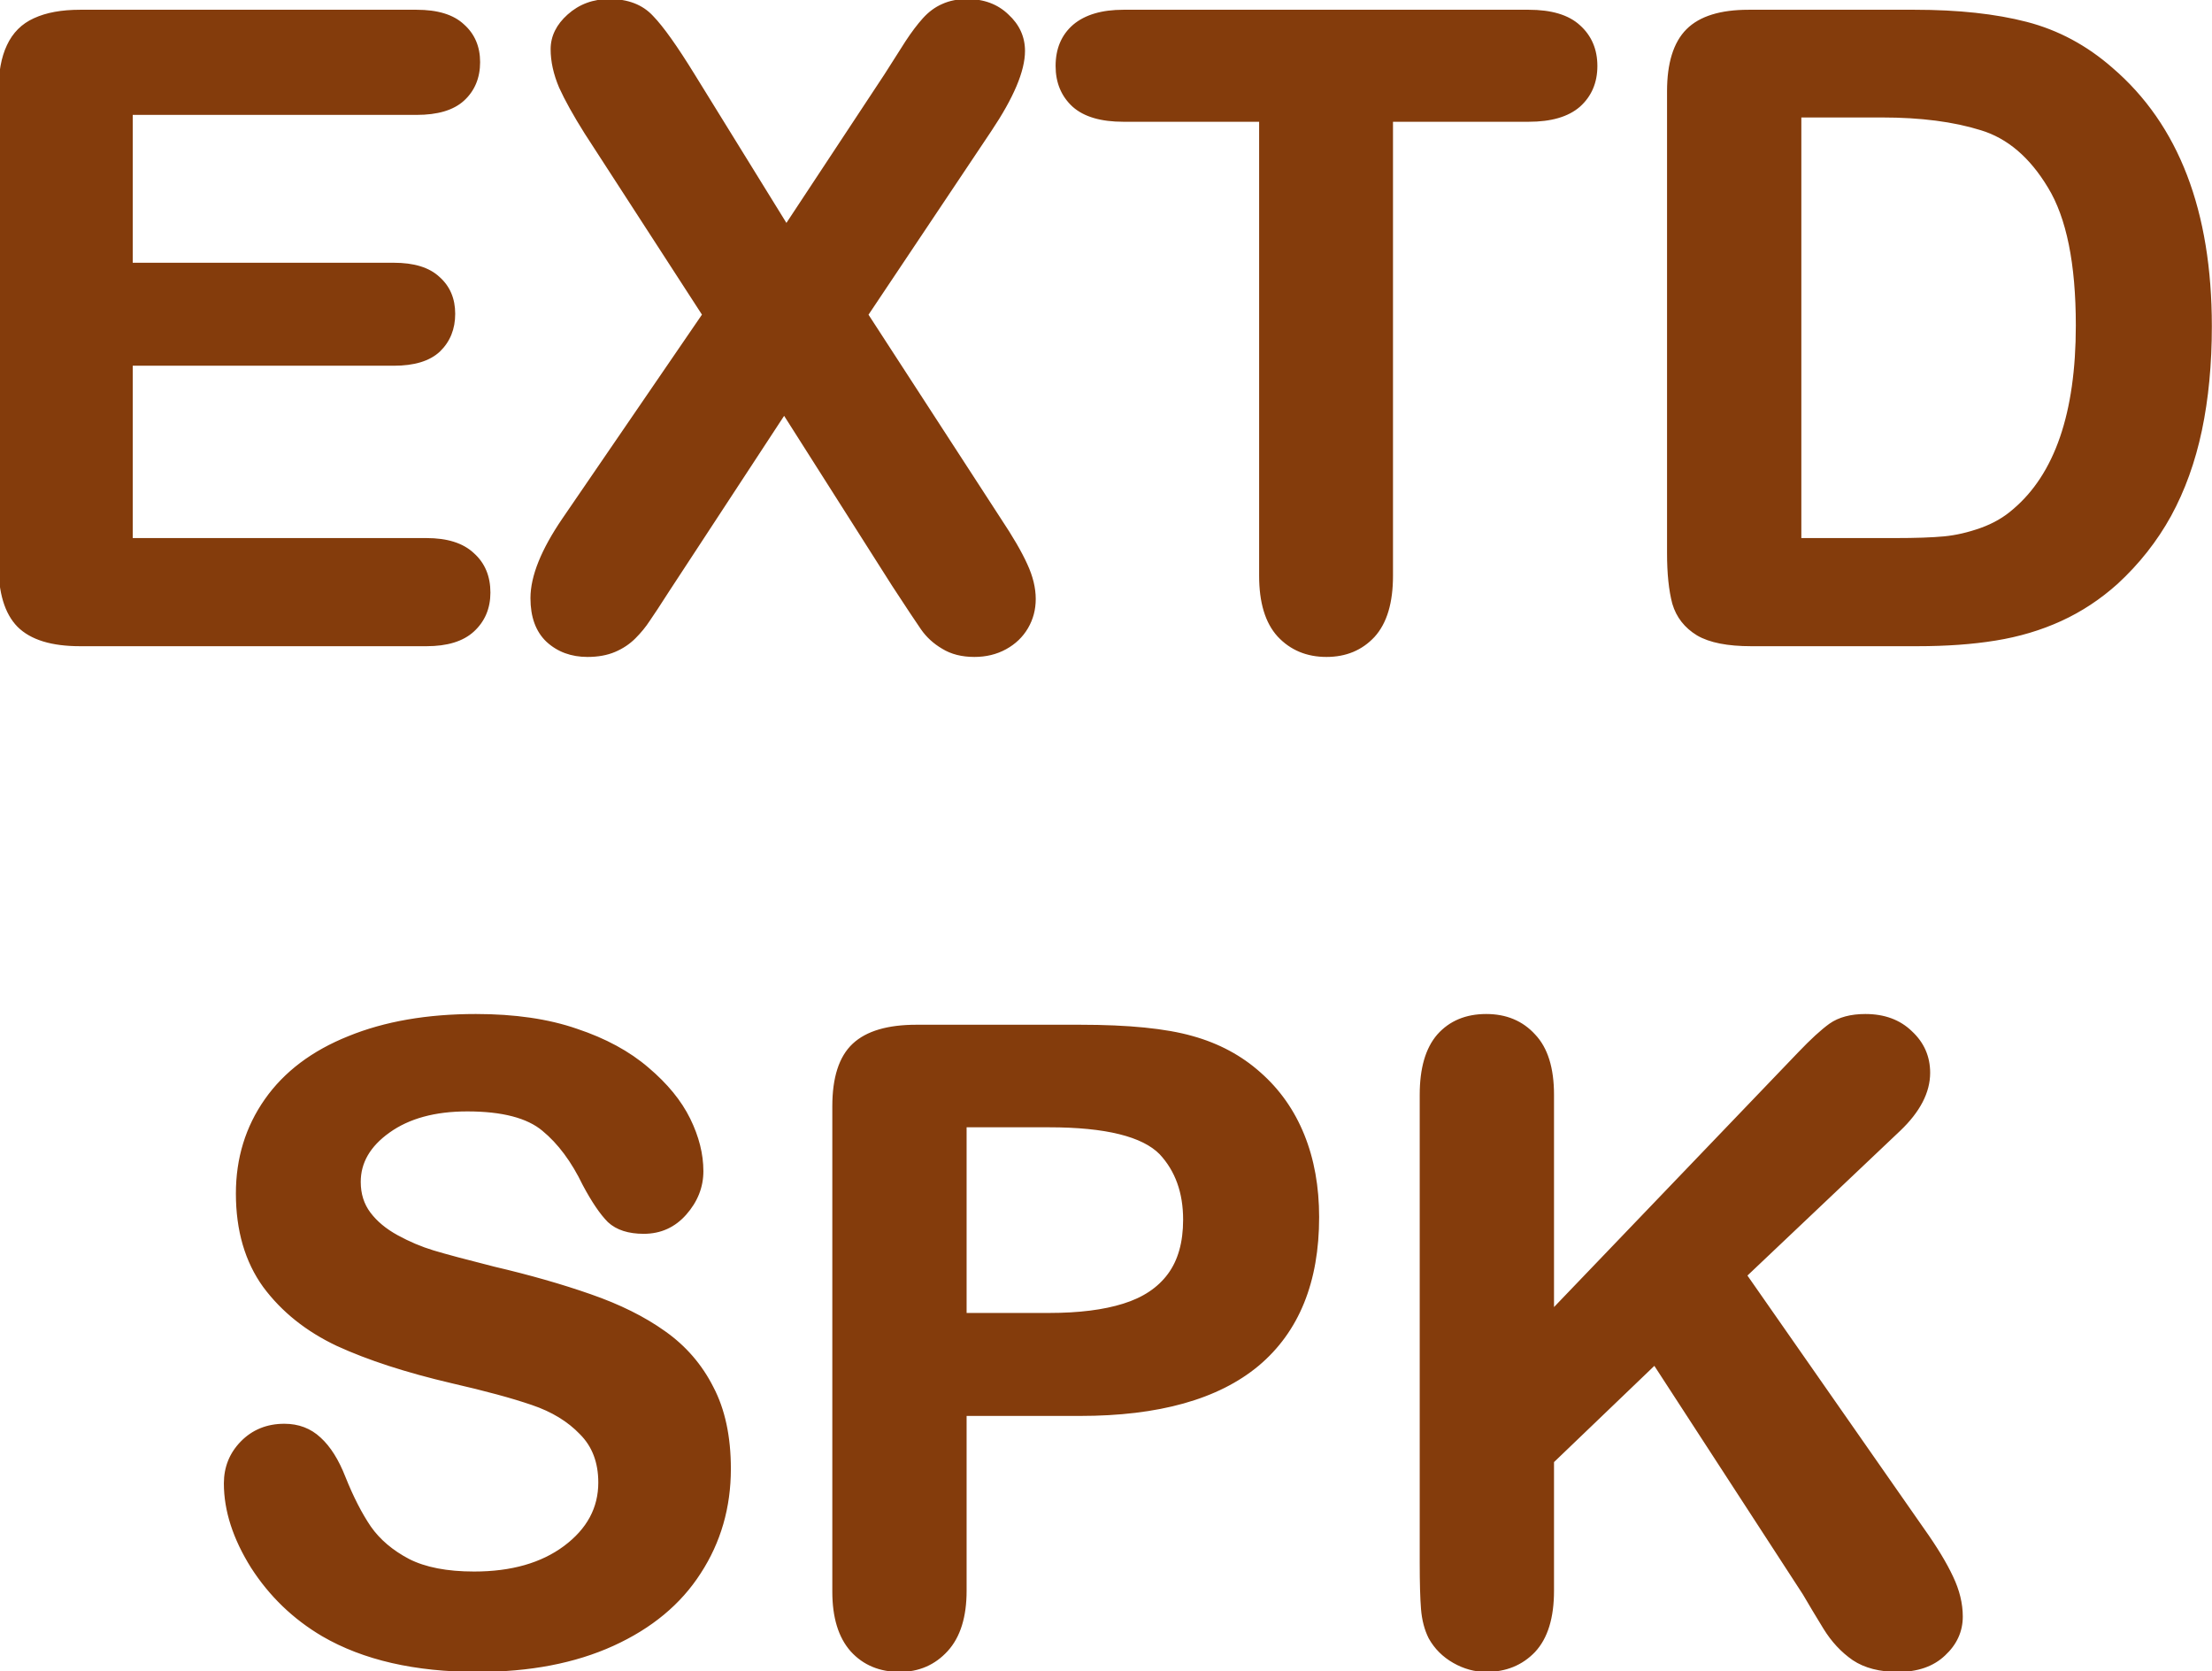
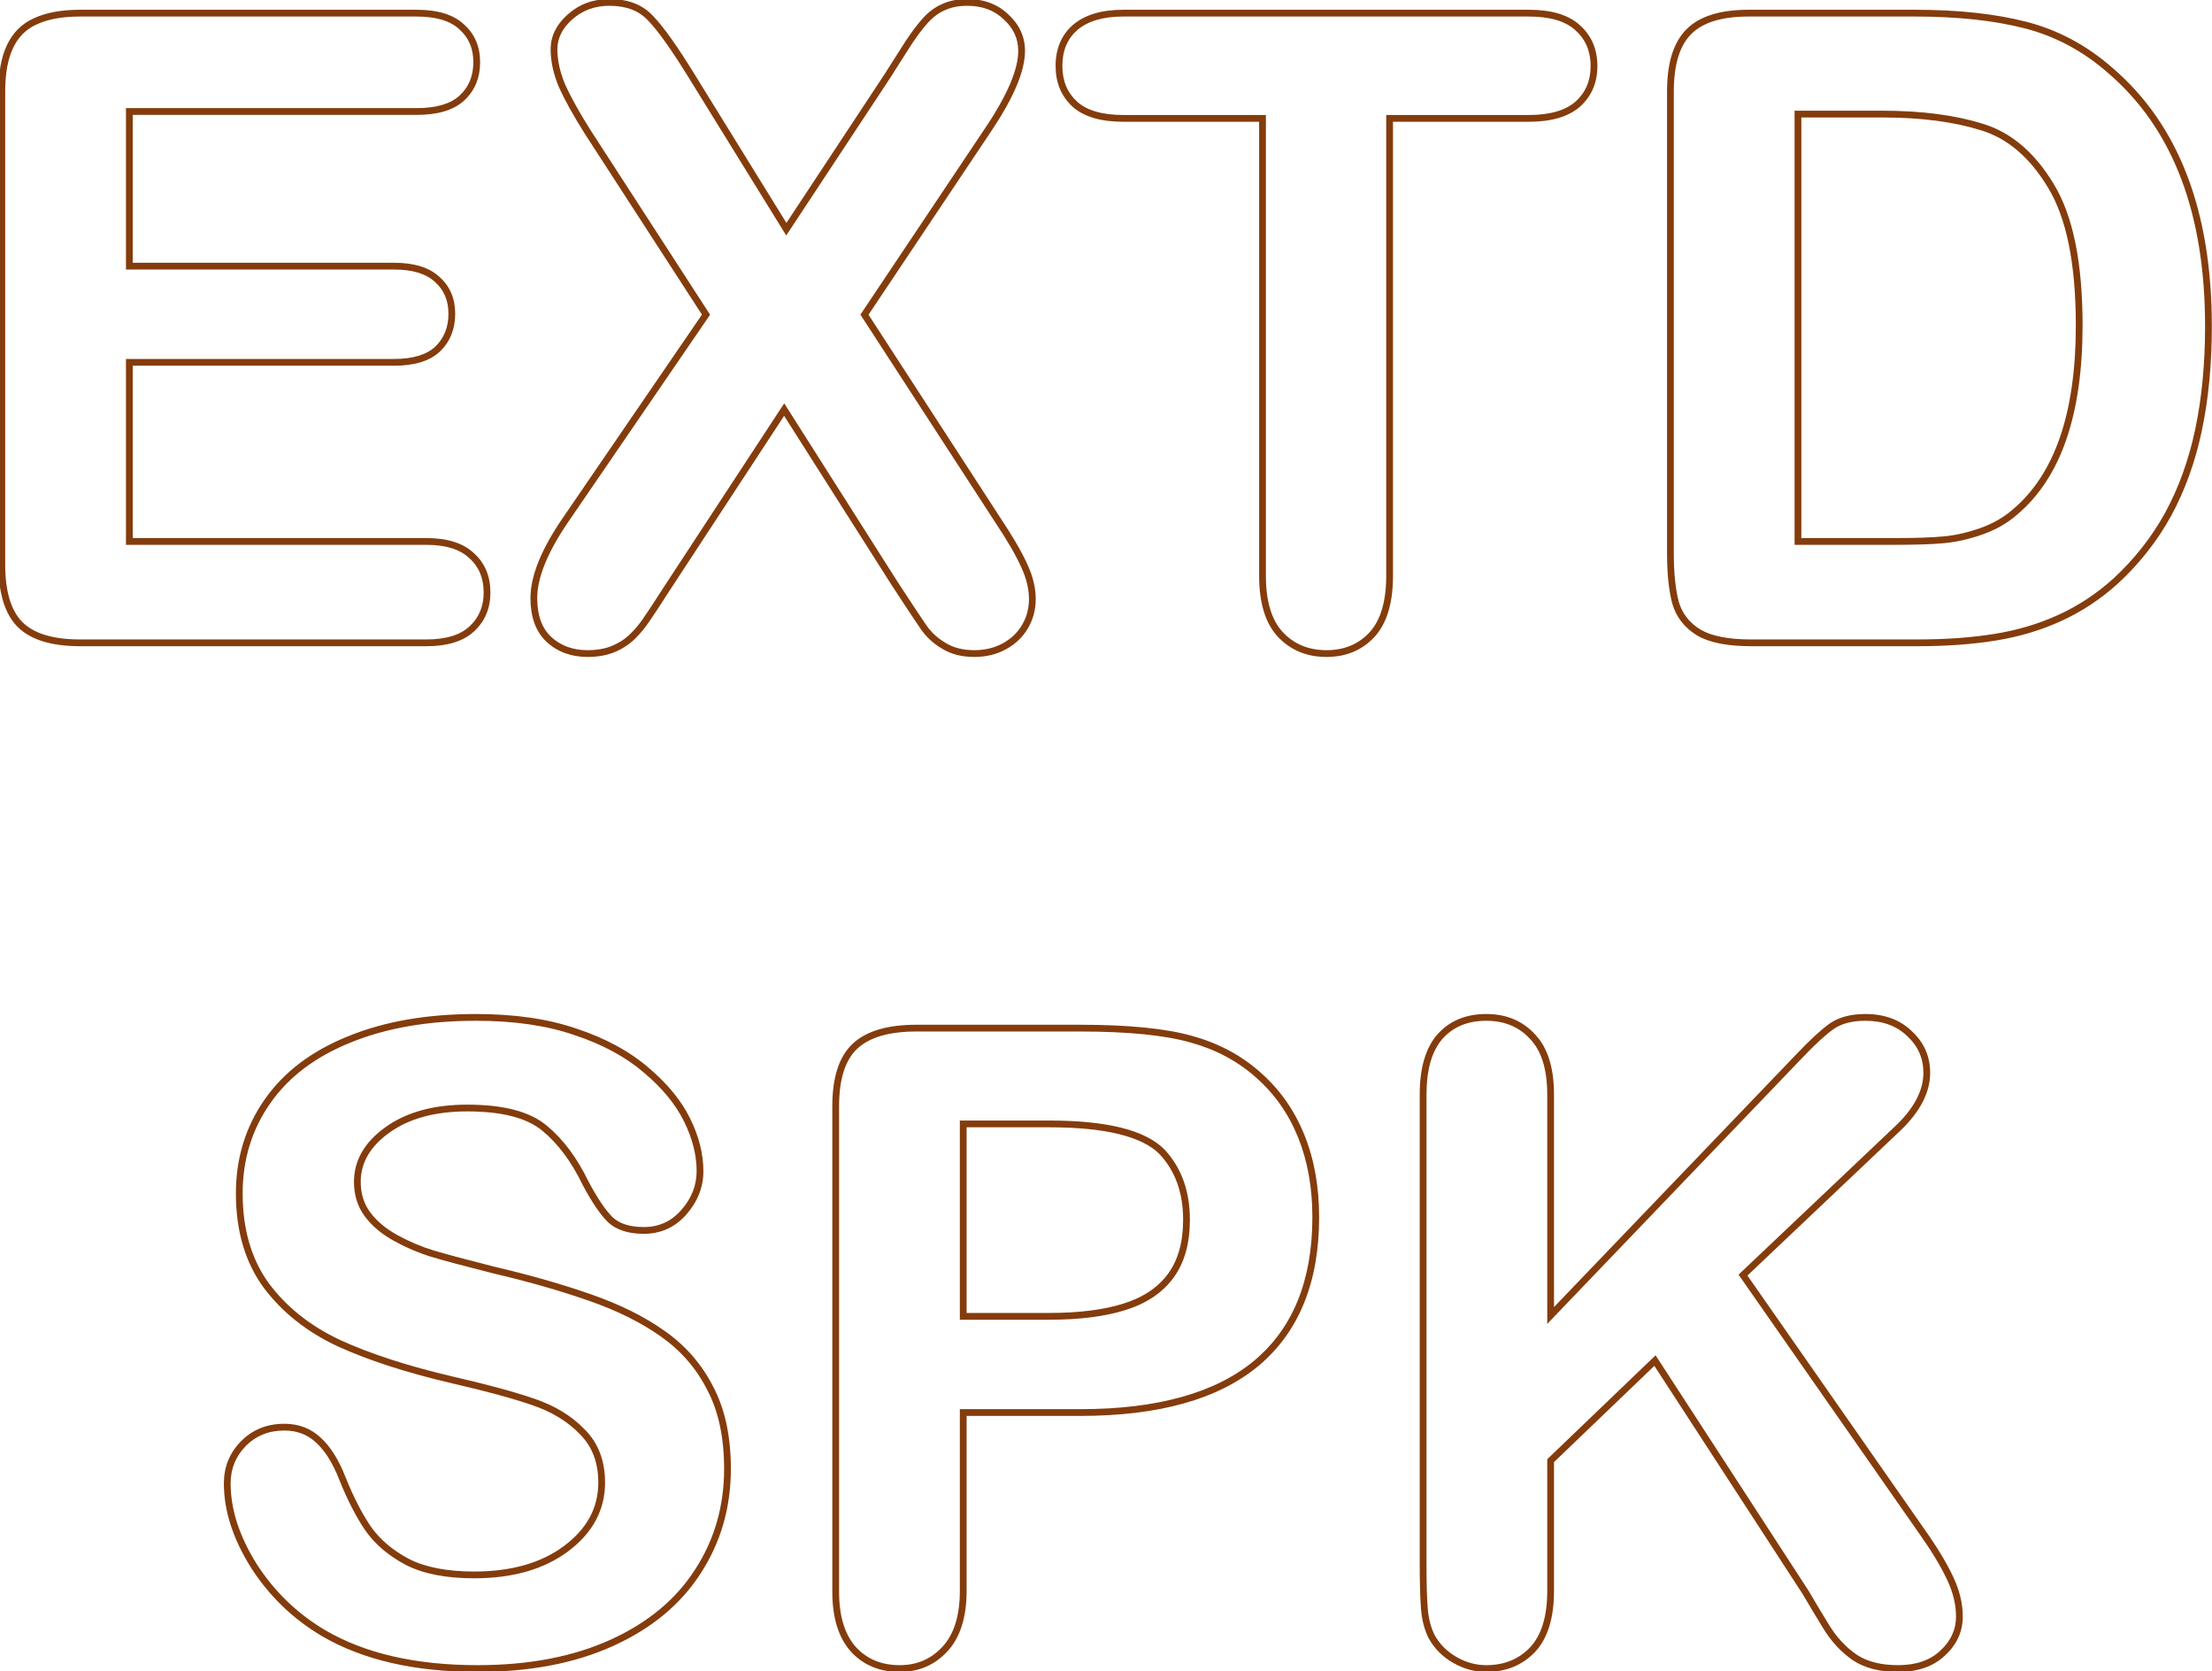
<svg xmlns="http://www.w3.org/2000/svg" width="327" height="247" viewBox="0 0 327 247" fill="none">
-   <path d="M61.588 16.48H19.122V39.331H58.224C61.101 39.331 63.238 39.987 64.635 41.299C66.074 42.568 66.793 44.261 66.793 46.377C66.793 48.493 66.095 50.228 64.698 51.582C63.302 52.894 61.144 53.55 58.224 53.55H19.122V80.019H63.048C66.01 80.019 68.232 80.718 69.713 82.114C71.236 83.468 71.998 85.288 71.998 87.573C71.998 89.774 71.236 91.572 69.713 92.969C68.232 94.323 66.01 95 63.048 95H11.822C7.717 95 4.755 94.09 2.936 92.27C1.158 90.451 0.27 87.51 0.27 83.447V13.496C0.27 10.788 0.672 8.587 1.476 6.895C2.28 5.16 3.528 3.911 5.221 3.149C6.956 2.345 9.156 1.943 11.822 1.943H61.588C64.592 1.943 66.814 2.62 68.253 3.975C69.734 5.286 70.475 7.021 70.475 9.18C70.475 11.38 69.734 13.158 68.253 14.512C66.814 15.824 64.592 16.48 61.588 16.48ZM83.551 76.909L104.371 46.504L86.852 19.463C85.201 16.839 83.953 14.596 83.106 12.734C82.302 10.83 81.9 9.01 81.9 7.275C81.9 5.498 82.683 3.911 84.249 2.515C85.857 1.076 87.804 0.356 90.089 0.356C92.713 0.356 94.744 1.139 96.183 2.705C97.664 4.229 99.695 7.085 102.276 11.274L116.241 33.872L131.158 11.274C132.385 9.37 133.422 7.741 134.269 6.387C135.157 5.033 136.004 3.911 136.808 3.022C137.612 2.134 138.5 1.478 139.474 1.055C140.489 0.589 141.653 0.356 142.965 0.356C145.335 0.356 147.26 1.076 148.741 2.515C150.265 3.911 151.026 5.583 151.026 7.529C151.026 10.365 149.397 14.216 146.139 19.082L127.794 46.504L147.535 76.909C149.312 79.575 150.603 81.797 151.407 83.574C152.211 85.309 152.613 86.96 152.613 88.525C152.613 90.007 152.254 91.361 151.534 92.588C150.815 93.815 149.799 94.788 148.487 95.508C147.175 96.227 145.694 96.587 144.044 96.587C142.267 96.587 140.764 96.206 139.537 95.444C138.31 94.725 137.315 93.815 136.554 92.715C135.792 91.615 134.374 89.478 132.301 86.304L115.924 60.532L98.531 87.065C97.177 89.181 96.204 90.662 95.611 91.509C95.061 92.355 94.384 93.18 93.58 93.984C92.776 94.788 91.824 95.423 90.724 95.889C89.623 96.354 88.333 96.587 86.852 96.587C84.566 96.587 82.662 95.889 81.139 94.492C79.658 93.096 78.917 91.064 78.917 88.398C78.917 85.267 80.462 81.437 83.551 76.909ZM225.992 17.495H205.426V85.098C205.426 88.991 204.558 91.89 202.823 93.794C201.088 95.656 198.845 96.587 196.095 96.587C193.302 96.587 191.017 95.635 189.239 93.731C187.504 91.826 186.637 88.949 186.637 85.098V17.495H166.07C162.854 17.495 160.463 16.797 158.897 15.4C157.332 13.962 156.549 12.079 156.549 9.751C156.549 7.339 157.353 5.435 158.961 4.038C160.611 2.642 162.981 1.943 166.07 1.943H225.992C229.251 1.943 231.663 2.663 233.229 4.102C234.837 5.54 235.641 7.423 235.641 9.751C235.641 12.079 234.837 13.962 233.229 15.4C231.62 16.797 229.208 17.495 225.992 17.495ZM258.492 1.943H283.058C289.448 1.943 294.928 2.536 299.498 3.721C304.068 4.906 308.215 7.127 311.939 10.386C321.63 18.68 326.476 31.291 326.476 48.218C326.476 53.804 325.989 58.903 325.016 63.516C324.042 68.128 322.54 72.296 320.509 76.02C318.478 79.702 315.875 83.003 312.701 85.923C310.204 88.166 307.475 89.964 304.513 91.318C301.55 92.672 298.355 93.625 294.928 94.175C291.542 94.725 287.713 95 283.438 95H258.873C255.445 95 252.864 94.492 251.129 93.477C249.394 92.419 248.251 90.959 247.701 89.097C247.193 87.192 246.939 84.738 246.939 81.733V13.496C246.939 9.434 247.849 6.493 249.669 4.673C251.489 2.853 254.43 1.943 258.492 1.943ZM265.792 16.86V80.019H280.074C283.206 80.019 285.66 79.935 287.438 79.766C289.215 79.596 291.056 79.173 292.96 78.496C294.864 77.819 296.515 76.867 297.911 75.64C304.216 70.308 307.369 61.125 307.369 48.091C307.369 38.908 305.973 32.031 303.18 27.461C300.429 22.891 297.022 19.992 292.96 18.765C288.897 17.495 283.989 16.86 278.233 16.86H265.792ZM107.545 217.07C107.545 222.699 106.085 227.756 103.165 232.241C100.287 236.727 96.056 240.239 90.47 242.778C84.884 245.317 78.261 246.587 70.602 246.587C61.419 246.587 53.844 244.852 47.877 241.382C43.645 238.885 40.196 235.563 37.53 231.416C34.907 227.227 33.595 223.164 33.595 219.229C33.595 216.943 34.378 214.997 35.943 213.389C37.551 211.738 39.583 210.913 42.037 210.913C44.026 210.913 45.698 211.548 47.052 212.817C48.448 214.087 49.633 215.97 50.606 218.467C51.791 221.429 53.061 223.905 54.415 225.894C55.812 227.882 57.758 229.533 60.255 230.845C62.752 232.114 66.031 232.749 70.094 232.749C75.68 232.749 80.208 231.458 83.678 228.877C87.19 226.253 88.946 222.995 88.946 219.102C88.946 216.012 87.994 213.516 86.09 211.611C84.228 209.665 81.795 208.184 78.79 207.168C75.828 206.152 71.85 205.073 66.856 203.931C60.17 202.365 54.563 200.545 50.035 198.472C45.55 196.356 41.974 193.499 39.308 189.902C36.684 186.263 35.372 181.756 35.372 176.382C35.372 171.261 36.769 166.712 39.562 162.734C42.355 158.757 46.396 155.71 51.685 153.594C56.975 151.436 63.196 150.356 70.348 150.356C76.061 150.356 80.991 151.076 85.138 152.515C89.327 153.911 92.797 155.794 95.548 158.164C98.299 160.492 100.309 162.946 101.578 165.527C102.848 168.109 103.482 170.627 103.482 173.081C103.482 175.324 102.678 177.355 101.07 179.175C99.505 180.952 97.537 181.841 95.167 181.841C93.009 181.841 91.358 181.312 90.216 180.254C89.116 179.154 87.909 177.376 86.598 174.922C84.905 171.41 82.874 168.68 80.504 166.733C78.134 164.744 74.326 163.75 69.078 163.75C64.212 163.75 60.276 164.829 57.272 166.987C54.309 169.103 52.828 171.663 52.828 174.668C52.828 176.53 53.336 178.138 54.352 179.492C55.367 180.846 56.764 182.01 58.541 182.983C60.318 183.957 62.117 184.718 63.937 185.269C65.756 185.819 68.761 186.623 72.95 187.681C78.198 188.908 82.937 190.262 87.169 191.743C91.443 193.224 95.061 195.023 98.023 197.139C101.028 199.255 103.355 201.942 105.006 205.2C106.699 208.416 107.545 212.373 107.545 217.07ZM159.659 208.755H142.394V235.098C142.394 238.864 141.505 241.72 139.728 243.667C137.95 245.614 135.707 246.587 132.999 246.587C130.164 246.587 127.879 245.635 126.144 243.73C124.409 241.784 123.541 238.949 123.541 235.225V163.496C123.541 159.349 124.493 156.387 126.397 154.609C128.302 152.832 131.327 151.943 135.475 151.943H159.659C166.811 151.943 172.312 152.493 176.163 153.594C179.972 154.652 183.251 156.408 186.002 158.862C188.795 161.317 190.911 164.321 192.35 167.876C193.788 171.431 194.508 175.43 194.508 179.873C194.508 189.352 191.588 196.546 185.748 201.455C179.908 206.322 171.212 208.755 159.659 208.755ZM155.089 166.099H142.394V194.536H155.089C159.532 194.536 163.235 194.071 166.197 193.14C169.202 192.209 171.487 190.685 173.053 188.569C174.618 186.453 175.401 183.682 175.401 180.254C175.401 176.149 174.195 172.806 171.783 170.225C169.075 167.474 163.51 166.099 155.089 166.099ZM229.229 161.782V194.409L266.236 155.815C268.014 153.953 269.516 152.578 270.743 151.689C272.013 150.801 273.684 150.356 275.758 150.356C278.466 150.356 280.646 151.16 282.296 152.769C283.989 154.334 284.835 156.26 284.835 158.545C284.835 161.296 283.417 164.025 280.582 166.733L257.667 188.442L284.073 226.274C285.935 228.898 287.332 231.204 288.263 233.193C289.194 235.14 289.659 237.044 289.659 238.906C289.659 240.98 288.834 242.778 287.184 244.302C285.576 245.825 283.375 246.587 280.582 246.587C277.958 246.587 275.821 246.037 274.171 244.937C272.521 243.794 271.124 242.292 269.981 240.43C268.839 238.568 267.823 236.875 266.935 235.352L244.654 201.074L229.229 215.864V235.098C229.229 238.991 228.341 241.89 226.563 243.794C224.786 245.656 222.501 246.587 219.708 246.587C218.1 246.587 216.555 246.164 215.074 245.317C213.593 244.471 212.451 243.328 211.646 241.89C211.054 240.705 210.694 239.329 210.567 237.764C210.44 236.198 210.377 233.934 210.377 230.972V161.782C210.377 157.974 211.202 155.117 212.853 153.213C214.545 151.309 216.83 150.356 219.708 150.356C222.543 150.356 224.828 151.309 226.563 153.213C228.341 155.075 229.229 157.931 229.229 161.782Z" fill="#843C0C" />
  <path d="M19.122 16.48V15.979H18.622V16.48H19.122ZM19.122 39.331H18.622V39.831H19.122V39.331ZM64.635 41.299L64.292 41.663L64.298 41.669L64.304 41.674L64.635 41.299ZM64.698 51.582L65.041 51.947L65.046 51.941L64.698 51.582ZM19.122 53.55V53.05H18.622V53.55H19.122ZM19.122 80.019H18.622V80.519H19.122V80.019ZM69.713 82.114L69.37 82.478L69.375 82.483L69.381 82.488L69.713 82.114ZM69.713 92.969L70.05 93.338L70.051 93.337L69.713 92.969ZM2.936 92.27L2.578 92.62L2.582 92.624L2.936 92.27ZM1.476 6.895L1.927 7.109L1.929 7.105L1.476 6.895ZM5.221 3.149L5.426 3.605L5.431 3.603L5.221 3.149ZM68.253 3.975L67.91 4.339L67.916 4.344L67.921 4.349L68.253 3.975ZM68.253 14.512L68.59 14.881L68.59 14.881L68.253 14.512ZM61.588 15.979H19.122V16.98H61.588V15.979ZM18.622 16.48V39.331H19.622V16.48H18.622ZM19.122 39.831H58.224V38.831H19.122V39.831ZM58.224 39.831C61.036 39.831 63.026 40.474 64.292 41.663L64.977 40.934C63.451 39.501 61.166 38.831 58.224 38.831V39.831ZM64.304 41.674C65.623 42.838 66.293 44.388 66.293 46.377H67.293C67.293 44.134 66.524 42.299 64.966 40.924L64.304 41.674ZM66.293 46.377C66.293 48.371 65.641 49.972 64.35 51.223L65.046 51.941C66.549 50.484 67.293 48.615 67.293 46.377H66.293ZM64.356 51.218C63.09 52.406 61.081 53.05 58.224 53.05V54.05C61.206 54.05 63.513 53.382 65.041 51.947L64.356 51.218ZM58.224 53.05H19.122V54.05H58.224V53.05ZM18.622 53.55V80.019H19.622V53.55H18.622ZM19.122 80.519H63.048V79.519H19.122V80.519ZM63.048 80.519C65.94 80.519 68.016 81.202 69.37 82.478L70.056 81.751C68.447 80.234 66.08 79.519 63.048 79.519V80.519ZM69.381 82.488C70.784 83.735 71.498 85.412 71.498 87.573H72.498C72.498 85.165 71.689 83.202 70.045 81.741L69.381 82.488ZM71.498 87.573C71.498 89.644 70.788 91.305 69.375 92.6L70.051 93.337C71.685 91.84 72.498 89.904 72.498 87.573H71.498ZM69.376 92.6C68.022 93.837 65.944 94.5 63.048 94.5V95.5C66.077 95.5 68.442 94.809 70.05 93.338L69.376 92.6ZM63.048 94.5H11.822V95.5H63.048V94.5ZM11.822 94.5C7.774 94.5 4.972 93.6 3.289 91.917L2.582 92.624C4.538 94.58 7.661 95.5 11.822 95.5V94.5ZM3.293 91.921C1.649 90.237 0.77 87.454 0.77 83.447H-0.23C-0.23 87.566 0.668 90.664 2.578 92.62L3.293 91.921ZM0.77 83.447V13.496H-0.23V83.447H0.77ZM0.77 13.496C0.77 10.831 1.166 8.712 1.927 7.109L1.024 6.68C0.177 8.463 -0.23 10.744 -0.23 13.496H0.77ZM1.929 7.105C2.684 5.475 3.846 4.316 5.426 3.605L5.016 2.693C3.21 3.506 1.875 4.844 1.022 6.684L1.929 7.105ZM5.431 3.603C7.079 2.839 9.202 2.443 11.822 2.443V1.443C9.11 1.443 6.832 1.852 5.01 2.696L5.431 3.603ZM11.822 2.443H61.588V1.443H11.822V2.443ZM61.588 2.443C64.53 2.443 66.602 3.108 67.91 4.339L68.596 3.611C67.026 2.133 64.655 1.443 61.588 1.443V2.443ZM67.921 4.349C69.285 5.557 69.975 7.15 69.975 9.18H70.975C70.975 6.893 70.183 5.016 68.584 3.6L67.921 4.349ZM69.975 9.18C69.975 11.255 69.282 12.893 67.915 14.143L68.59 14.881C70.186 13.422 70.975 11.505 70.975 9.18H69.975ZM67.916 14.142C66.608 15.335 64.533 15.979 61.588 15.979V16.98C64.652 16.98 67.02 16.312 68.59 14.881L67.916 14.142ZM83.551 76.909L83.138 76.627L83.138 76.627L83.551 76.909ZM104.371 46.504L104.784 46.786L104.972 46.512L104.791 46.232L104.371 46.504ZM86.852 19.463L86.428 19.729L86.432 19.735L86.852 19.463ZM83.106 12.734L82.646 12.929L82.651 12.941L83.106 12.734ZM84.249 2.515L84.582 2.888L84.582 2.887L84.249 2.515ZM96.183 2.705L95.814 3.044L95.824 3.054L96.183 2.705ZM102.276 11.274L101.851 11.537L101.851 11.537L102.276 11.274ZM116.241 33.872L115.816 34.135L116.227 34.801L116.658 34.148L116.241 33.872ZM131.158 11.274L131.576 11.55L131.578 11.545L131.158 11.274ZM134.269 6.387L133.85 6.112L133.845 6.122L134.269 6.387ZM139.474 1.055L139.673 1.513L139.682 1.509L139.474 1.055ZM148.741 2.515L148.393 2.873L148.398 2.878L148.403 2.883L148.741 2.515ZM146.139 19.082L145.723 18.804L145.723 18.804L146.139 19.082ZM127.794 46.504L127.378 46.226L127.195 46.5L127.375 46.776L127.794 46.504ZM147.535 76.909L147.116 77.181L147.119 77.186L147.535 76.909ZM151.407 83.574L150.952 83.78L150.954 83.784L151.407 83.574ZM139.537 95.444L139.801 95.019L139.79 95.013L139.537 95.444ZM136.554 92.715L136.143 92.999L136.554 92.715ZM132.301 86.304L131.879 86.572L131.882 86.577L132.301 86.304ZM115.924 60.532L116.346 60.264L115.93 59.61L115.506 60.258L115.924 60.532ZM98.531 87.065L98.113 86.791L98.11 86.796L98.531 87.065ZM95.611 91.509L95.202 91.222L95.197 91.229L95.192 91.236L95.611 91.509ZM93.58 93.984L93.227 93.631L93.58 93.984ZM81.139 94.492L80.796 94.856L80.801 94.861L81.139 94.492ZM83.963 77.192L104.784 46.786L103.959 46.221L83.138 76.627L83.963 77.192ZM104.791 46.232L87.271 19.191L86.432 19.735L103.951 46.776L104.791 46.232ZM87.275 19.197C85.631 16.583 84.395 14.361 83.562 12.527L82.651 12.941C83.51 14.831 84.771 17.095 86.428 19.729L87.275 19.197ZM83.567 12.54C82.784 10.686 82.4 8.932 82.4 7.275H81.4C81.4 9.089 81.821 10.975 82.646 12.929L83.567 12.54ZM82.4 7.275C82.4 5.667 83.101 4.208 84.582 2.888L83.916 2.142C82.265 3.614 81.4 5.33 81.4 7.275H82.4ZM84.582 2.887C86.093 1.536 87.919 0.856 90.089 0.856V-0.144C87.689 -0.144 85.621 0.616 83.916 2.142L84.582 2.887ZM90.089 0.856C92.608 0.856 94.492 1.604 95.814 3.043L96.551 2.367C94.996 0.675 92.817 -0.144 90.089 -0.144V0.856ZM95.824 3.054C97.263 4.534 99.27 7.349 101.851 11.537L102.702 11.012C100.12 6.821 98.064 3.923 96.541 2.357L95.824 3.054ZM101.851 11.537L115.816 34.135L116.667 33.609L102.702 11.012L101.851 11.537ZM116.658 34.148L131.575 11.55L130.741 10.999L115.824 33.597L116.658 34.148ZM131.578 11.545C132.806 9.64 133.845 8.008 134.693 6.652L133.845 6.122C133 7.473 131.964 9.1 130.738 11.004L131.578 11.545ZM134.687 6.661C135.566 5.321 136.396 4.222 137.178 3.358L136.437 2.687C135.611 3.6 134.749 4.744 133.851 6.112L134.687 6.661ZM137.178 3.358C137.941 2.515 138.773 1.905 139.673 1.513L139.274 0.596C138.228 1.051 137.282 1.752 136.437 2.687L137.178 3.358ZM139.682 1.509C140.622 1.078 141.712 0.856 142.965 0.856V-0.144C141.594 -0.144 140.357 0.1 139.265 0.6L139.682 1.509ZM142.965 0.856C145.225 0.856 147.019 1.539 148.393 2.873L149.09 2.156C147.501 0.613 145.444 -0.144 142.965 -0.144V0.856ZM148.403 2.883C149.831 4.192 150.526 5.732 150.526 7.529H151.526C151.526 5.433 150.699 3.631 149.079 2.146L148.403 2.883ZM150.526 7.529C150.526 10.205 148.974 13.948 145.723 18.804L146.554 19.36C149.82 14.483 151.526 10.524 151.526 7.529H150.526ZM145.723 18.804L127.378 46.226L128.21 46.782L146.554 19.36L145.723 18.804ZM127.375 46.776L147.116 77.181L147.955 76.637L128.213 46.232L127.375 46.776ZM147.119 77.186C148.89 79.842 150.164 82.038 150.952 83.78L151.863 83.368C151.043 81.555 149.735 79.308 147.951 76.632L147.119 77.186ZM150.954 83.784C151.734 85.468 152.113 87.046 152.113 88.525H153.113C153.113 86.873 152.689 85.151 151.861 83.364L150.954 83.784ZM152.113 88.525C152.113 89.921 151.775 91.188 151.103 92.335L151.966 92.841C152.732 91.534 153.113 90.092 153.113 88.525H152.113ZM151.103 92.335C150.432 93.48 149.484 94.391 148.247 95.069L148.728 95.946C150.115 95.186 151.198 94.15 151.966 92.841L151.103 92.335ZM148.247 95.069C147.016 95.744 145.619 96.087 144.044 96.087V97.087C145.77 97.087 147.335 96.71 148.728 95.946L148.247 95.069ZM144.044 96.087C142.338 96.087 140.932 95.722 139.801 95.019L139.273 95.869C140.596 96.69 142.195 97.087 144.044 97.087V96.087ZM139.79 95.013C138.622 94.328 137.683 93.467 136.965 92.43L136.143 92.999C136.948 94.163 137.998 95.122 139.284 95.876L139.79 95.013ZM136.965 92.43C136.207 91.336 134.793 89.205 132.719 86.03L131.882 86.577C133.955 89.75 135.376 91.893 136.143 92.999L136.965 92.43ZM132.723 86.035L116.346 60.264L115.502 60.8L131.879 86.572L132.723 86.035ZM115.506 60.258L98.113 86.791L98.949 87.34L116.342 60.806L115.506 60.258ZM98.11 86.796C96.756 88.912 95.788 90.385 95.202 91.222L96.021 91.796C96.62 90.94 97.598 89.451 98.952 87.335L98.11 86.796ZM95.192 91.236C94.663 92.05 94.009 92.848 93.227 93.631L93.934 94.338C94.759 93.512 95.459 92.66 96.031 91.781L95.192 91.236ZM93.227 93.631C92.47 94.387 91.573 94.987 90.529 95.428L90.918 96.349C92.075 95.86 93.082 95.19 93.934 94.338L93.227 93.631ZM90.529 95.428C89.503 95.862 88.281 96.087 86.852 96.087V97.087C88.384 97.087 89.744 96.846 90.918 96.349L90.529 95.428ZM86.852 96.087C84.677 96.087 82.898 95.426 81.477 94.124L80.801 94.861C82.427 96.351 84.456 97.087 86.852 97.087V96.087ZM81.482 94.128C80.129 92.853 79.417 90.972 79.417 88.398H78.417C78.417 91.157 79.186 93.338 80.796 94.856L81.482 94.128ZM79.417 88.398C79.417 85.418 80.894 81.691 83.964 77.191L83.138 76.627C80.029 81.183 78.417 85.116 78.417 88.398H79.417ZM205.426 17.495V16.995H204.926V17.495H205.426ZM202.823 93.794L203.189 94.135L203.193 94.131L202.823 93.794ZM189.239 93.731L188.87 94.067L188.874 94.072L189.239 93.731ZM186.637 17.495H187.137V16.995H186.637V17.495ZM158.897 15.4L158.559 15.769L158.565 15.774L158.897 15.4ZM158.961 4.038L158.638 3.656L158.633 3.661L158.961 4.038ZM233.229 4.102L232.89 4.47L232.895 4.474L233.229 4.102ZM233.229 15.4L233.556 15.778L233.562 15.773L233.229 15.4ZM225.992 16.995H205.426V17.995H225.992V16.995ZM204.926 17.495V85.098H205.926V17.495H204.926ZM204.926 85.098C204.926 88.928 204.071 91.682 202.454 93.457L203.193 94.131C205.046 92.097 205.926 89.054 205.926 85.098H204.926ZM202.457 93.453C200.825 95.205 198.719 96.087 196.095 96.087V97.087C198.972 97.087 201.351 96.107 203.189 94.135L202.457 93.453ZM196.095 96.087C193.429 96.087 191.28 95.184 189.605 93.389L188.874 94.072C190.753 96.085 193.174 97.087 196.095 97.087V96.087ZM189.609 93.394C187.991 91.618 187.137 88.884 187.137 85.098H186.137C186.137 89.013 187.018 92.034 188.87 94.067L189.609 93.394ZM187.137 85.098V17.495H186.137V85.098H187.137ZM186.637 16.995H166.07V17.995H186.637V16.995ZM166.07 16.995C162.914 16.995 160.666 16.308 159.23 15.027L158.565 15.774C160.26 17.286 162.794 17.995 166.07 17.995V16.995ZM159.236 15.032C157.783 13.698 157.049 11.953 157.049 9.751H156.049C156.049 12.204 156.88 14.226 158.559 15.769L159.236 15.032ZM157.049 9.751C157.049 7.462 157.805 5.704 159.289 4.416L158.633 3.661C156.9 5.165 156.049 7.215 156.049 9.751H157.049ZM159.284 4.42C160.812 3.127 163.05 2.443 166.07 2.443V1.443C162.913 1.443 160.411 2.157 158.638 3.656L159.284 4.42ZM166.07 2.443H225.992V1.443H166.07V2.443ZM225.992 2.443C229.19 2.443 231.455 3.151 232.89 4.47L233.567 3.733C231.87 2.174 229.311 1.443 225.992 1.443V2.443ZM232.895 4.474C234.388 5.81 235.141 7.553 235.141 9.751H236.141C236.141 7.294 235.285 5.271 233.562 3.729L232.895 4.474ZM235.141 9.751C235.141 11.949 234.388 13.692 232.895 15.028L233.562 15.773C235.285 14.231 236.141 12.208 236.141 9.751H235.141ZM232.901 15.023C231.42 16.309 229.147 16.995 225.992 16.995V17.995C229.269 17.995 231.821 17.285 233.556 15.778L232.901 15.023ZM311.939 10.386L311.61 10.762L311.614 10.766L311.939 10.386ZM325.016 63.516L324.526 63.412L325.016 63.516ZM320.509 76.02L320.947 76.262L320.948 76.26L320.509 76.02ZM312.701 85.923L313.035 86.295L313.04 86.291L312.701 85.923ZM304.513 91.318L304.305 90.864L304.513 91.318ZM294.928 94.175L294.849 93.681L294.848 93.681L294.928 94.175ZM251.129 93.477L250.869 93.903L250.876 93.908L251.129 93.477ZM247.701 89.097L247.218 89.226L247.222 89.238L247.701 89.097ZM265.792 16.86V16.36H265.292V16.86H265.792ZM265.792 80.019H265.292V80.519H265.792V80.019ZM292.96 78.496L293.127 78.967L292.96 78.496ZM297.911 75.64L297.588 75.258L297.581 75.264L297.911 75.64ZM303.18 27.461L302.751 27.719L302.753 27.722L303.18 27.461ZM292.96 18.765L292.811 19.242L292.815 19.243L292.96 18.765ZM258.492 2.443H283.058V1.443H258.492V2.443ZM283.058 2.443C289.419 2.443 294.855 3.033 299.373 4.205L299.624 3.237C295.001 2.038 289.476 1.443 283.058 1.443V2.443ZM299.373 4.205C303.864 5.369 307.942 7.552 311.61 10.762L312.269 10.009C308.489 6.702 304.273 4.442 299.624 3.237L299.373 4.205ZM311.614 10.766C321.161 18.936 325.976 31.386 325.976 48.218H326.976C326.976 31.195 322.1 18.424 312.265 10.006L311.614 10.766ZM325.976 48.218C325.976 53.775 325.491 58.839 324.526 63.412L325.505 63.619C326.486 58.967 326.976 53.832 326.976 48.218H325.976ZM324.526 63.412C323.562 67.983 322.075 72.104 320.07 75.781L320.948 76.26C323.005 72.489 324.523 68.274 325.505 63.619L324.526 63.412ZM320.071 75.779C318.066 79.412 315.498 82.671 312.363 85.555L313.04 86.291C316.252 83.335 318.889 79.992 320.947 76.262L320.071 75.779ZM312.367 85.551C309.907 87.761 307.22 89.531 304.305 90.864L304.721 91.773C307.73 90.397 310.502 88.57 313.035 86.295L312.367 85.551ZM304.305 90.864C301.386 92.198 298.235 93.138 294.849 93.681L295.007 94.668C298.476 94.112 301.715 93.147 304.721 91.773L304.305 90.864ZM294.848 93.681C291.494 94.226 287.692 94.5 283.438 94.5V95.5C287.733 95.5 291.59 95.224 295.008 94.668L294.848 93.681ZM283.438 94.5H258.873V95.5H283.438V94.5ZM258.873 94.5C255.479 94.5 253.003 93.994 251.382 93.045L250.876 93.908C252.725 94.99 255.412 95.5 258.873 95.5V94.5ZM251.389 93.05C249.755 92.053 248.694 90.692 248.181 88.955L247.222 89.238C247.809 91.225 249.033 92.784 250.869 93.903L251.389 93.05ZM248.184 88.968C247.692 87.121 247.439 84.715 247.439 81.733H246.439C246.439 84.761 246.695 87.263 247.218 89.225L248.184 88.968ZM247.439 81.733V13.496H246.439V81.733H247.439ZM247.439 13.496C247.439 9.492 248.339 6.71 250.022 5.026L249.315 4.319C247.36 6.275 246.439 9.375 246.439 13.496H247.439ZM250.022 5.026C251.706 3.342 254.488 2.443 258.492 2.443V1.443C254.371 1.443 251.271 2.364 249.315 4.319L250.022 5.026ZM265.292 16.86V80.019H266.292V16.86H265.292ZM265.792 80.519H280.074V79.519H265.792V80.519ZM280.074 80.519C283.212 80.519 285.684 80.435 287.485 80.263L287.39 79.268C285.636 79.435 283.2 79.519 280.074 79.519V80.519ZM287.485 80.263C289.308 80.09 291.189 79.656 293.127 78.967L292.792 78.025C290.922 78.69 289.121 79.103 287.39 79.268L287.485 80.263ZM293.127 78.967C295.086 78.271 296.793 77.288 298.241 76.015L297.581 75.264C296.236 76.446 294.642 77.367 292.792 78.025L293.127 78.967ZM298.234 76.021C304.703 70.551 307.869 61.187 307.869 48.091H306.869C306.869 61.062 303.73 70.064 297.588 75.258L298.234 76.021ZM307.869 48.091C307.869 38.874 306.47 31.887 303.606 27.2L302.753 27.722C305.475 32.176 306.869 38.942 306.869 48.091H307.869ZM303.608 27.203C300.811 22.555 297.314 19.558 293.105 18.286L292.815 19.243C296.731 20.426 300.048 23.226 302.751 27.719L303.608 27.203ZM293.109 18.287C288.985 16.998 284.023 16.36 278.233 16.36V17.36C283.955 17.36 288.81 17.992 292.811 19.242L293.109 18.287ZM278.233 16.36H265.792V17.36H278.233V16.36ZM103.165 232.241L102.746 231.968L102.744 231.971L103.165 232.241ZM47.877 241.382L47.623 241.812L47.626 241.814L47.877 241.382ZM37.53 231.416L37.106 231.681L37.11 231.686L37.53 231.416ZM35.943 213.389L35.585 213.04L35.585 213.04L35.943 213.389ZM47.052 212.817L46.71 213.182L46.715 213.187L47.052 212.817ZM50.606 218.467L50.141 218.648L50.142 218.652L50.606 218.467ZM54.415 225.894L54.002 226.175L54.006 226.181L54.415 225.894ZM60.255 230.845L60.022 231.287L60.028 231.29L60.255 230.845ZM83.678 228.877L83.976 229.278L83.977 229.278L83.678 228.877ZM86.09 211.611L85.728 211.957L85.736 211.965L86.09 211.611ZM78.79 207.168L78.628 207.641L78.63 207.642L78.79 207.168ZM66.856 203.931L66.742 204.417L66.745 204.418L66.856 203.931ZM50.035 198.472L49.822 198.924L49.827 198.926L50.035 198.472ZM39.308 189.902L38.902 190.195L38.906 190.2L39.308 189.902ZM51.685 153.594L51.871 154.058L51.874 154.057L51.685 153.594ZM85.138 152.515L84.974 152.987L84.98 152.989L85.138 152.515ZM95.548 158.164L95.222 158.543L95.225 158.546L95.548 158.164ZM101.07 179.175L100.696 178.844L100.695 178.844L101.07 179.175ZM90.216 180.254L89.862 180.607L89.869 180.614L89.876 180.621L90.216 180.254ZM86.598 174.922L86.147 175.139L86.152 175.148L86.157 175.158L86.598 174.922ZM80.504 166.733L80.182 167.116L80.186 167.12L80.504 166.733ZM57.272 166.987L57.562 167.394L57.563 167.393L57.272 166.987ZM54.352 179.492L54.752 179.192L54.352 179.492ZM72.95 187.681L72.828 188.166L72.836 188.168L72.95 187.681ZM87.169 191.743L87.004 192.215L87.005 192.216L87.169 191.743ZM98.023 197.139L97.733 197.546L97.736 197.547L98.023 197.139ZM105.006 205.2L104.56 205.426L104.563 205.433L105.006 205.2ZM107.045 217.07C107.045 222.607 105.61 227.568 102.746 231.968L103.584 232.514C106.56 227.943 108.045 222.79 108.045 217.07H107.045ZM102.744 231.971C99.926 236.364 95.775 239.818 90.263 242.323L90.677 243.233C96.337 240.661 100.649 237.09 103.586 232.511L102.744 231.971ZM90.263 242.323C84.756 244.826 78.207 246.087 70.602 246.087V247.087C78.315 247.087 85.012 245.808 90.677 243.233L90.263 242.323ZM70.602 246.087C61.479 246.087 53.998 244.363 48.128 240.95L47.626 241.814C53.69 245.341 61.359 247.087 70.602 247.087V246.087ZM48.131 240.951C43.967 238.494 40.575 235.227 37.951 231.146L37.11 231.686C39.818 235.899 43.324 239.276 47.623 241.812L48.131 240.951ZM37.954 231.151C35.367 227.02 34.095 223.049 34.095 219.229H33.095C33.095 223.279 34.446 227.433 37.106 231.681L37.954 231.151ZM34.095 219.229C34.095 217.071 34.829 215.25 36.302 213.737L35.585 213.04C33.927 214.743 33.095 216.816 33.095 219.229H34.095ZM36.301 213.738C37.809 212.191 39.708 211.413 42.037 211.413V210.413C39.458 210.413 37.294 211.286 35.585 213.04L36.301 213.738ZM42.037 211.413C43.909 211.413 45.455 212.006 46.71 213.182L47.394 212.453C45.94 211.09 44.143 210.413 42.037 210.413V211.413ZM46.715 213.187C48.036 214.388 49.184 216.195 50.141 218.648L51.072 218.285C50.082 215.745 48.861 213.786 47.388 212.447L46.715 213.187ZM50.142 218.652C51.337 221.638 52.622 224.148 54.002 226.175L54.828 225.612C53.5 223.661 52.246 221.22 51.071 218.281L50.142 218.652ZM54.006 226.181C55.455 228.245 57.467 229.944 60.022 231.287L60.487 230.402C58.05 229.121 56.168 227.52 54.824 225.606L54.006 226.181ZM60.028 231.29C62.62 232.608 65.985 233.249 70.094 233.249V232.249C66.077 232.249 62.884 231.62 60.481 230.399L60.028 231.29ZM70.094 233.249C75.756 233.249 80.398 231.94 83.976 229.278L83.379 228.476C80.018 230.976 75.604 232.249 70.094 232.249V233.249ZM83.977 229.278C87.597 226.573 89.446 223.174 89.446 219.102H88.446C88.446 222.816 86.783 225.933 83.379 228.476L83.977 229.278ZM89.446 219.102C89.446 215.901 88.455 213.27 86.443 211.258L85.736 211.965C87.533 213.761 88.446 216.124 88.446 219.102H89.446ZM86.451 211.266C84.524 209.251 82.018 207.731 78.95 206.694L78.63 207.642C81.572 208.636 83.931 210.078 85.728 211.957L86.451 211.266ZM78.952 206.695C75.966 205.671 71.969 204.588 66.968 203.443L66.745 204.418C71.731 205.559 75.689 206.633 78.628 207.641L78.952 206.695ZM66.971 203.444C60.305 201.883 54.732 200.073 50.243 198.017L49.827 198.926C54.394 201.018 60.035 202.847 66.742 204.417L66.971 203.444ZM50.248 198.019C45.829 195.935 42.321 193.128 39.709 189.605L38.906 190.2C41.626 193.87 45.27 196.777 49.822 198.924L50.248 198.019ZM39.713 189.61C37.162 186.072 35.872 181.673 35.872 176.382H34.872C34.872 181.84 36.206 186.455 38.902 190.195L39.713 189.61ZM35.872 176.382C35.872 171.358 37.24 166.911 39.971 163.022L39.152 162.447C36.297 166.514 34.872 171.164 34.872 176.382H35.872ZM39.971 163.022C42.699 159.136 46.656 156.144 51.871 154.058L51.5 153.13C46.136 155.275 42.01 158.377 39.152 162.447L39.971 163.022ZM51.874 154.057C57.091 151.928 63.245 150.856 70.348 150.856V149.856C63.147 149.856 56.859 150.943 51.497 153.131L51.874 154.057ZM70.348 150.856C76.021 150.856 80.893 151.571 84.974 152.987L85.302 152.042C81.089 150.581 76.1 149.856 70.348 149.856V150.856ZM84.98 152.989C89.12 154.369 92.53 156.224 95.222 158.543L95.874 157.785C93.065 155.365 89.534 153.453 85.296 152.04L84.98 152.989ZM95.225 158.546C97.936 160.84 99.897 163.242 101.129 165.748L102.027 165.307C100.72 162.65 98.661 160.143 95.871 157.782L95.225 158.546ZM101.129 165.748C102.371 168.272 102.982 170.715 102.982 173.081H103.982C103.982 170.538 103.324 167.945 102.027 165.307L101.129 165.748ZM102.982 173.081C102.982 175.191 102.23 177.107 100.696 178.844L101.445 179.506C103.127 177.603 103.982 175.456 103.982 173.081H102.982ZM100.695 178.844C99.224 180.514 97.393 181.341 95.167 181.341V182.341C97.68 182.341 99.785 181.39 101.445 179.505L100.695 178.844ZM95.167 181.341C93.086 181.341 91.575 180.831 90.555 179.887L89.876 180.621C91.142 181.793 92.932 182.341 95.167 182.341V181.341ZM90.569 179.9C89.521 178.852 88.343 177.126 87.039 174.686L86.157 175.158C87.477 177.627 88.71 179.455 89.862 180.607L90.569 179.9ZM87.048 174.705C85.332 171.144 83.26 168.35 80.821 166.347L80.186 167.12C82.487 169.01 84.478 171.675 86.147 175.139L87.048 174.705ZM80.825 166.35C78.321 164.249 74.368 163.25 69.078 163.25V164.25C74.283 164.25 77.947 165.24 80.183 167.116L80.825 166.35ZM69.078 163.25C64.14 163.25 60.093 164.345 56.98 166.581L57.563 167.393C60.459 165.313 64.284 164.25 69.078 164.25V163.25ZM56.981 166.58C53.919 168.768 52.328 171.467 52.328 174.668H53.328C53.328 171.86 54.7 169.439 57.562 167.394L56.981 166.58ZM52.328 174.668C52.328 176.627 52.864 178.343 53.952 179.792L54.752 179.192C53.807 177.933 53.328 176.433 53.328 174.668H52.328ZM53.952 179.792C55.018 181.214 56.473 182.421 58.301 183.422L58.781 182.545C57.054 181.599 55.717 180.479 54.752 179.192L53.952 179.792ZM58.301 183.422C60.107 184.411 61.937 185.186 63.792 185.747L64.081 184.79C62.297 184.25 60.53 183.503 58.781 182.545L58.301 183.422ZM63.792 185.747C65.624 186.301 68.638 187.107 72.828 188.165L73.073 187.196C68.884 186.138 65.889 185.336 64.081 184.79L63.792 185.747ZM72.836 188.168C78.07 189.391 82.792 190.741 87.004 192.215L87.334 191.271C83.083 189.783 78.326 188.424 73.064 187.194L72.836 188.168ZM87.005 192.216C91.245 193.685 94.818 195.463 97.733 197.546L98.314 196.732C95.305 194.582 91.641 192.764 87.333 191.271L87.005 192.216ZM97.736 197.547C100.674 199.617 102.947 202.241 104.56 205.426L105.452 204.974C103.764 201.642 101.382 198.893 98.311 196.73L97.736 197.547ZM104.563 205.433C106.209 208.559 107.045 212.431 107.045 217.07H108.045C108.045 212.315 107.188 208.273 105.448 204.967L104.563 205.433ZM142.394 208.755V208.255H141.894V208.755H142.394ZM126.144 243.73L125.77 244.063L125.774 244.067L126.144 243.73ZM176.163 153.594L176.026 154.075L176.029 154.076L176.163 153.594ZM186.002 158.862L185.669 159.235L185.672 159.238L186.002 158.862ZM185.748 201.455L186.068 201.839L186.07 201.838L185.748 201.455ZM142.394 166.099V165.599H141.894V166.099H142.394ZM142.394 194.536H141.894V195.036H142.394V194.536ZM166.197 193.14L166.049 192.662L166.047 192.663L166.197 193.14ZM171.783 170.225L172.149 169.883L172.139 169.874L171.783 170.225ZM159.659 208.255H142.394V209.255H159.659V208.255ZM141.894 208.755V235.098H142.894V208.755H141.894ZM141.894 235.098C141.894 238.792 141.021 241.508 139.358 243.33L140.097 244.004C141.988 241.932 142.894 238.936 142.894 235.098H141.894ZM139.358 243.33C137.679 245.17 135.571 246.087 132.999 246.087V247.087C135.843 247.087 138.222 246.058 140.097 244.004L139.358 243.33ZM132.999 246.087C130.289 246.087 128.143 245.183 126.513 243.394L125.774 244.067C127.614 246.087 130.039 247.087 132.999 247.087V246.087ZM126.517 243.398C124.892 241.575 124.041 238.878 124.041 235.225H123.041C123.041 239.019 123.925 241.992 125.77 244.063L126.517 243.398ZM124.041 235.225V163.496H123.041V235.225H124.041ZM124.041 163.496C124.041 159.408 124.982 156.614 126.739 154.975L126.056 154.244C124.004 156.159 123.041 159.29 123.041 163.496H124.041ZM126.739 154.975C128.509 153.323 131.383 152.443 135.475 152.443V151.443C131.272 151.443 128.095 152.341 126.056 154.244L126.739 154.975ZM135.475 152.443H159.659V151.443H135.475V152.443ZM159.659 152.443C166.795 152.443 172.241 152.993 176.026 154.075L176.3 153.113C172.383 151.994 166.827 151.443 159.659 151.443V152.443ZM176.029 154.076C179.77 155.114 182.98 156.836 185.669 159.235L186.335 158.489C183.523 155.98 180.174 154.189 176.297 153.112L176.029 154.076ZM185.672 159.238C188.404 161.639 190.476 164.579 191.886 168.064L192.813 167.688C191.346 164.064 189.185 160.994 186.332 158.487L185.672 159.238ZM191.886 168.064C193.297 171.55 194.008 175.484 194.008 179.873H195.008C195.008 175.375 194.28 171.311 192.813 167.688L191.886 168.064ZM194.008 179.873C194.008 189.244 191.126 196.281 185.426 201.072L186.07 201.838C192.049 196.811 195.008 189.461 195.008 179.873H194.008ZM185.428 201.071C179.714 205.832 171.153 208.255 159.659 208.255V209.255C171.271 209.255 180.102 206.811 186.068 201.839L185.428 201.071ZM155.089 165.599H142.394V166.599H155.089V165.599ZM141.894 166.099V194.536H142.894V166.099H141.894ZM142.394 195.036H155.089V194.036H142.394V195.036ZM155.089 195.036C159.563 195.036 163.32 194.568 166.347 193.617L166.047 192.663C163.15 193.573 159.501 194.036 155.089 194.036V195.036ZM166.345 193.617C169.431 192.661 171.814 191.084 173.455 188.867L172.651 188.272C171.16 190.287 168.973 191.756 166.049 192.662L166.345 193.617ZM173.455 188.867C175.101 186.642 175.901 183.756 175.901 180.254H174.901C174.901 183.607 174.136 186.265 172.651 188.272L173.455 188.867ZM175.901 180.254C175.901 176.044 174.661 172.572 172.149 169.883L171.418 170.566C173.73 173.04 174.901 176.254 174.901 180.254H175.901ZM172.139 169.874C170.696 168.408 168.53 167.345 165.698 166.645C162.863 165.944 159.323 165.599 155.089 165.599V166.599C159.276 166.599 162.729 166.941 165.458 167.616C168.192 168.291 170.162 169.29 171.427 170.575L172.139 169.874ZM229.229 194.409H228.729V195.653L229.59 194.755L229.229 194.409ZM266.236 155.815L266.597 156.161L266.598 156.161L266.236 155.815ZM270.743 151.689L270.456 151.28L270.45 151.284L270.743 151.689ZM282.296 152.769L281.947 153.127L281.956 153.136L282.296 152.769ZM280.582 166.733L280.926 167.096L280.927 167.095L280.582 166.733ZM257.667 188.442L257.323 188.079L257.011 188.376L257.257 188.729L257.667 188.442ZM284.073 226.274L283.663 226.561L283.665 226.564L284.073 226.274ZM288.263 233.193L287.81 233.405L287.812 233.409L288.263 233.193ZM287.184 244.302L286.844 243.934L286.84 243.939L287.184 244.302ZM274.171 244.937L273.886 245.348L273.894 245.353L274.171 244.937ZM266.935 235.352L267.366 235.1L267.36 235.089L267.354 235.079L266.935 235.352ZM244.654 201.074L245.074 200.802L244.744 200.295L244.308 200.713L244.654 201.074ZM229.229 215.864L228.883 215.503L228.729 215.651V215.864H229.229ZM226.563 243.794L226.925 244.139L226.929 244.135L226.563 243.794ZM215.074 245.317L215.322 244.883L215.074 245.317ZM211.646 241.89L211.199 242.113L211.204 242.124L211.21 242.134L211.646 241.89ZM212.853 153.213L212.479 152.881L212.475 152.885L212.853 153.213ZM226.563 153.213L226.194 153.55L226.202 153.558L226.563 153.213ZM228.729 161.782V194.409H229.729V161.782H228.729ZM229.59 194.755L266.597 156.161L265.875 155.469L228.869 194.063L229.59 194.755ZM266.598 156.161C268.367 154.308 269.845 152.957 271.036 152.094L270.45 151.284C269.187 152.199 267.661 153.599 265.875 155.47L266.598 156.161ZM271.03 152.099C272.191 151.286 273.753 150.856 275.758 150.856V149.856C273.616 149.856 271.834 150.315 270.456 151.28L271.03 152.099ZM275.758 150.856C278.36 150.856 280.406 151.625 281.947 153.127L282.645 152.41C280.885 150.696 278.572 149.856 275.758 149.856V150.856ZM281.956 153.136C283.548 154.608 284.335 156.401 284.335 158.545H285.335C285.335 156.119 284.429 154.061 282.635 152.402L281.956 153.136ZM284.335 158.545C284.335 161.109 283.016 163.717 280.237 166.372L280.927 167.095C283.819 164.333 285.335 161.482 285.335 158.545H284.335ZM280.238 166.37L257.323 188.079L258.011 188.805L280.926 167.096L280.238 166.37ZM257.257 188.729L283.663 226.561L284.483 225.988L258.077 188.156L257.257 188.729ZM283.665 226.564C285.517 229.173 286.896 231.453 287.81 233.405L288.716 232.981C287.768 230.956 286.353 228.623 284.481 225.985L283.665 226.564ZM287.812 233.409C288.716 235.299 289.159 237.13 289.159 238.906H290.159C290.159 236.959 289.672 234.981 288.714 232.978L287.812 233.409ZM289.159 238.906C289.159 240.828 288.402 242.497 286.844 243.934L287.523 244.669C289.266 243.06 290.159 241.132 290.159 238.906H289.159ZM286.84 243.939C285.347 245.353 283.282 246.087 280.582 246.087V247.087C283.468 247.087 285.804 246.298 287.527 244.665L286.84 243.939ZM280.582 246.087C278.026 246.087 275.994 245.551 274.448 244.521L273.894 245.353C275.649 246.523 277.891 247.087 280.582 247.087V246.087ZM274.456 244.525C272.867 243.426 271.517 241.976 270.408 240.168L269.555 240.691C270.731 242.607 272.174 244.162 273.886 245.348L274.456 244.525ZM270.408 240.168C269.267 238.309 268.253 236.619 267.366 235.1L266.503 235.603C267.394 237.131 268.411 238.827 269.555 240.691L270.408 240.168ZM267.354 235.079L245.074 200.802L244.235 201.347L266.515 235.624L267.354 235.079ZM244.308 200.713L228.883 215.503L229.576 216.225L245 201.435L244.308 200.713ZM228.729 215.864V235.098H229.729V215.864H228.729ZM228.729 235.098C228.729 238.926 227.855 241.678 226.198 243.453L226.929 244.135C228.827 242.101 229.729 239.056 229.729 235.098H228.729ZM226.202 243.449C224.527 245.203 222.377 246.087 219.708 246.087V247.087C222.625 247.087 225.045 246.109 226.925 244.139L226.202 243.449ZM219.708 246.087C218.192 246.087 216.733 245.689 215.322 244.883L214.826 245.751C216.378 246.638 218.008 247.087 219.708 247.087V246.087ZM215.322 244.883C213.917 244.08 212.841 243.002 212.083 241.646L211.21 242.134C212.06 243.655 213.269 244.862 214.826 245.751L215.322 244.883ZM212.094 241.666C211.535 240.548 211.188 239.237 211.066 237.723L210.069 237.804C210.2 239.422 210.573 240.862 211.199 242.113L212.094 241.666ZM211.066 237.723C210.94 236.178 210.877 233.93 210.877 230.972H209.877C209.877 233.938 209.94 236.218 210.069 237.804L211.066 237.723ZM210.877 230.972V161.782H209.877V230.972H210.877ZM210.877 161.782C210.877 158.035 211.69 155.317 213.23 153.54L212.475 152.885C210.714 154.917 209.877 157.913 209.877 161.782H210.877ZM213.226 153.545C214.811 151.762 216.953 150.856 219.708 150.856V149.856C216.708 149.856 214.279 150.855 212.479 152.881L213.226 153.545ZM219.708 150.856C222.418 150.856 224.564 151.76 226.194 153.55L226.933 152.876C225.093 150.857 222.668 149.856 219.708 149.856V150.856ZM226.202 153.558C227.855 155.29 228.729 157.997 228.729 161.782H229.729C229.729 157.865 228.827 154.86 226.925 152.868L226.202 153.558Z" fill="#843C0C" />
</svg>